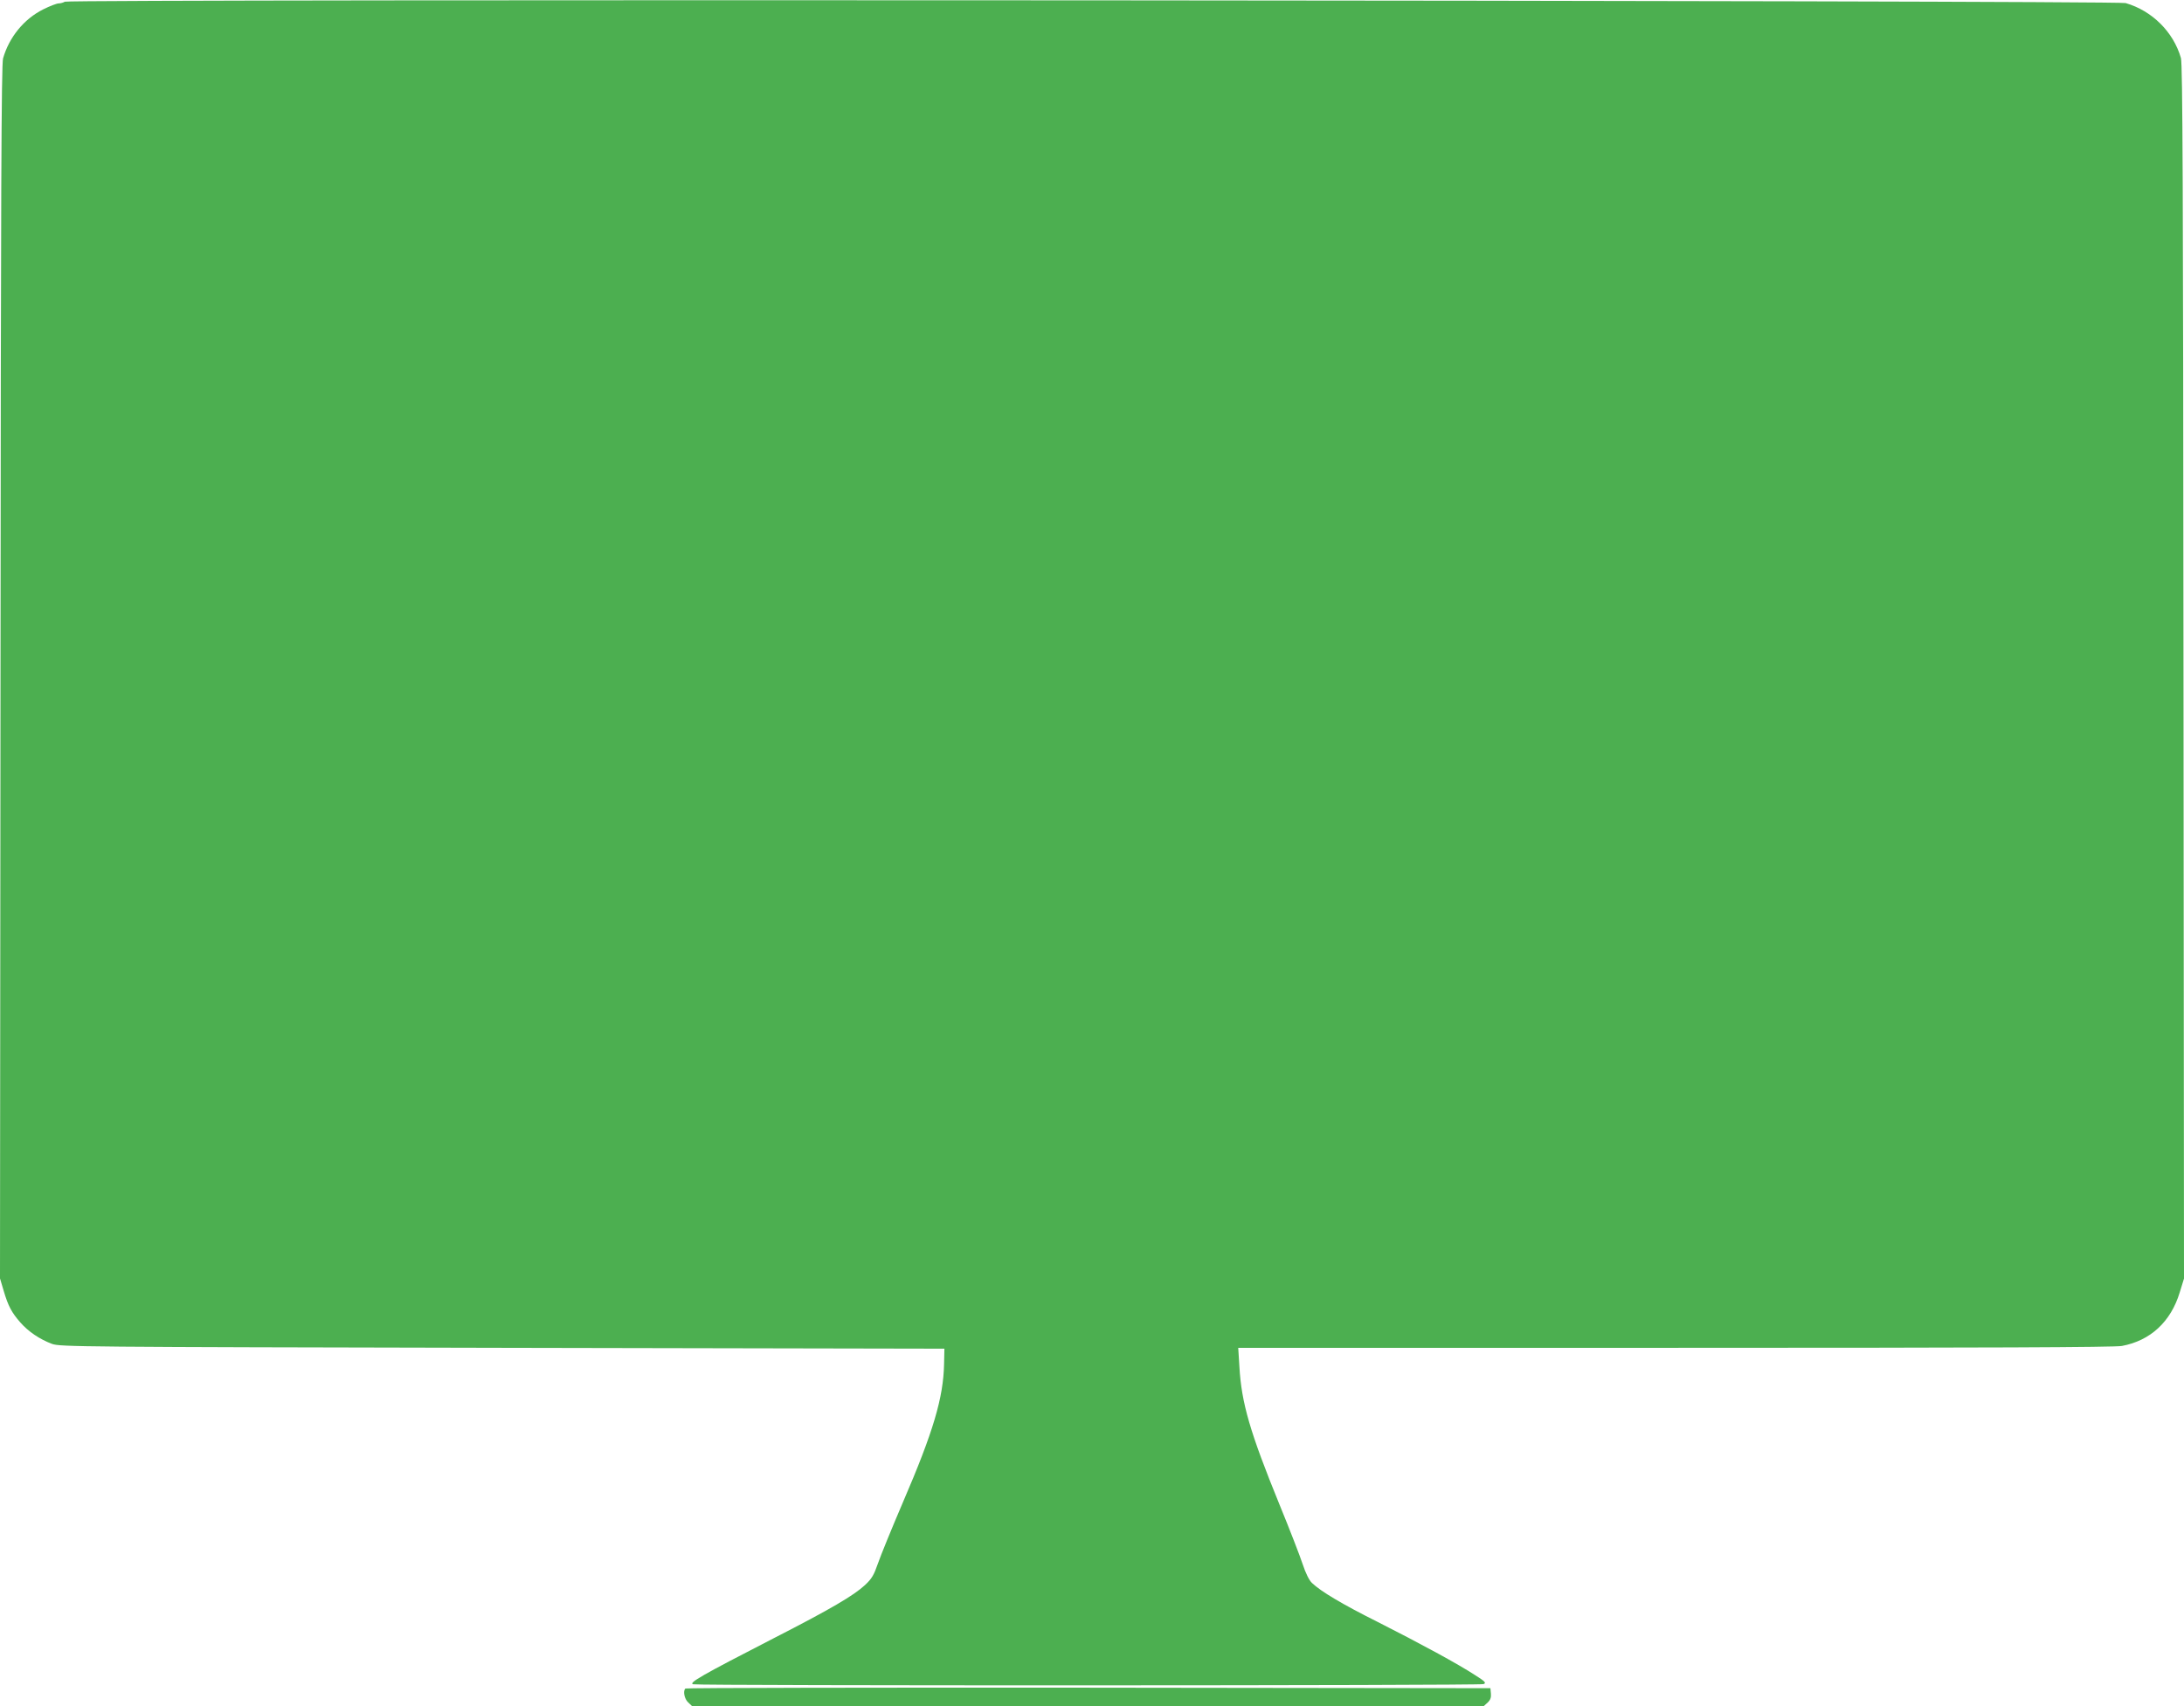
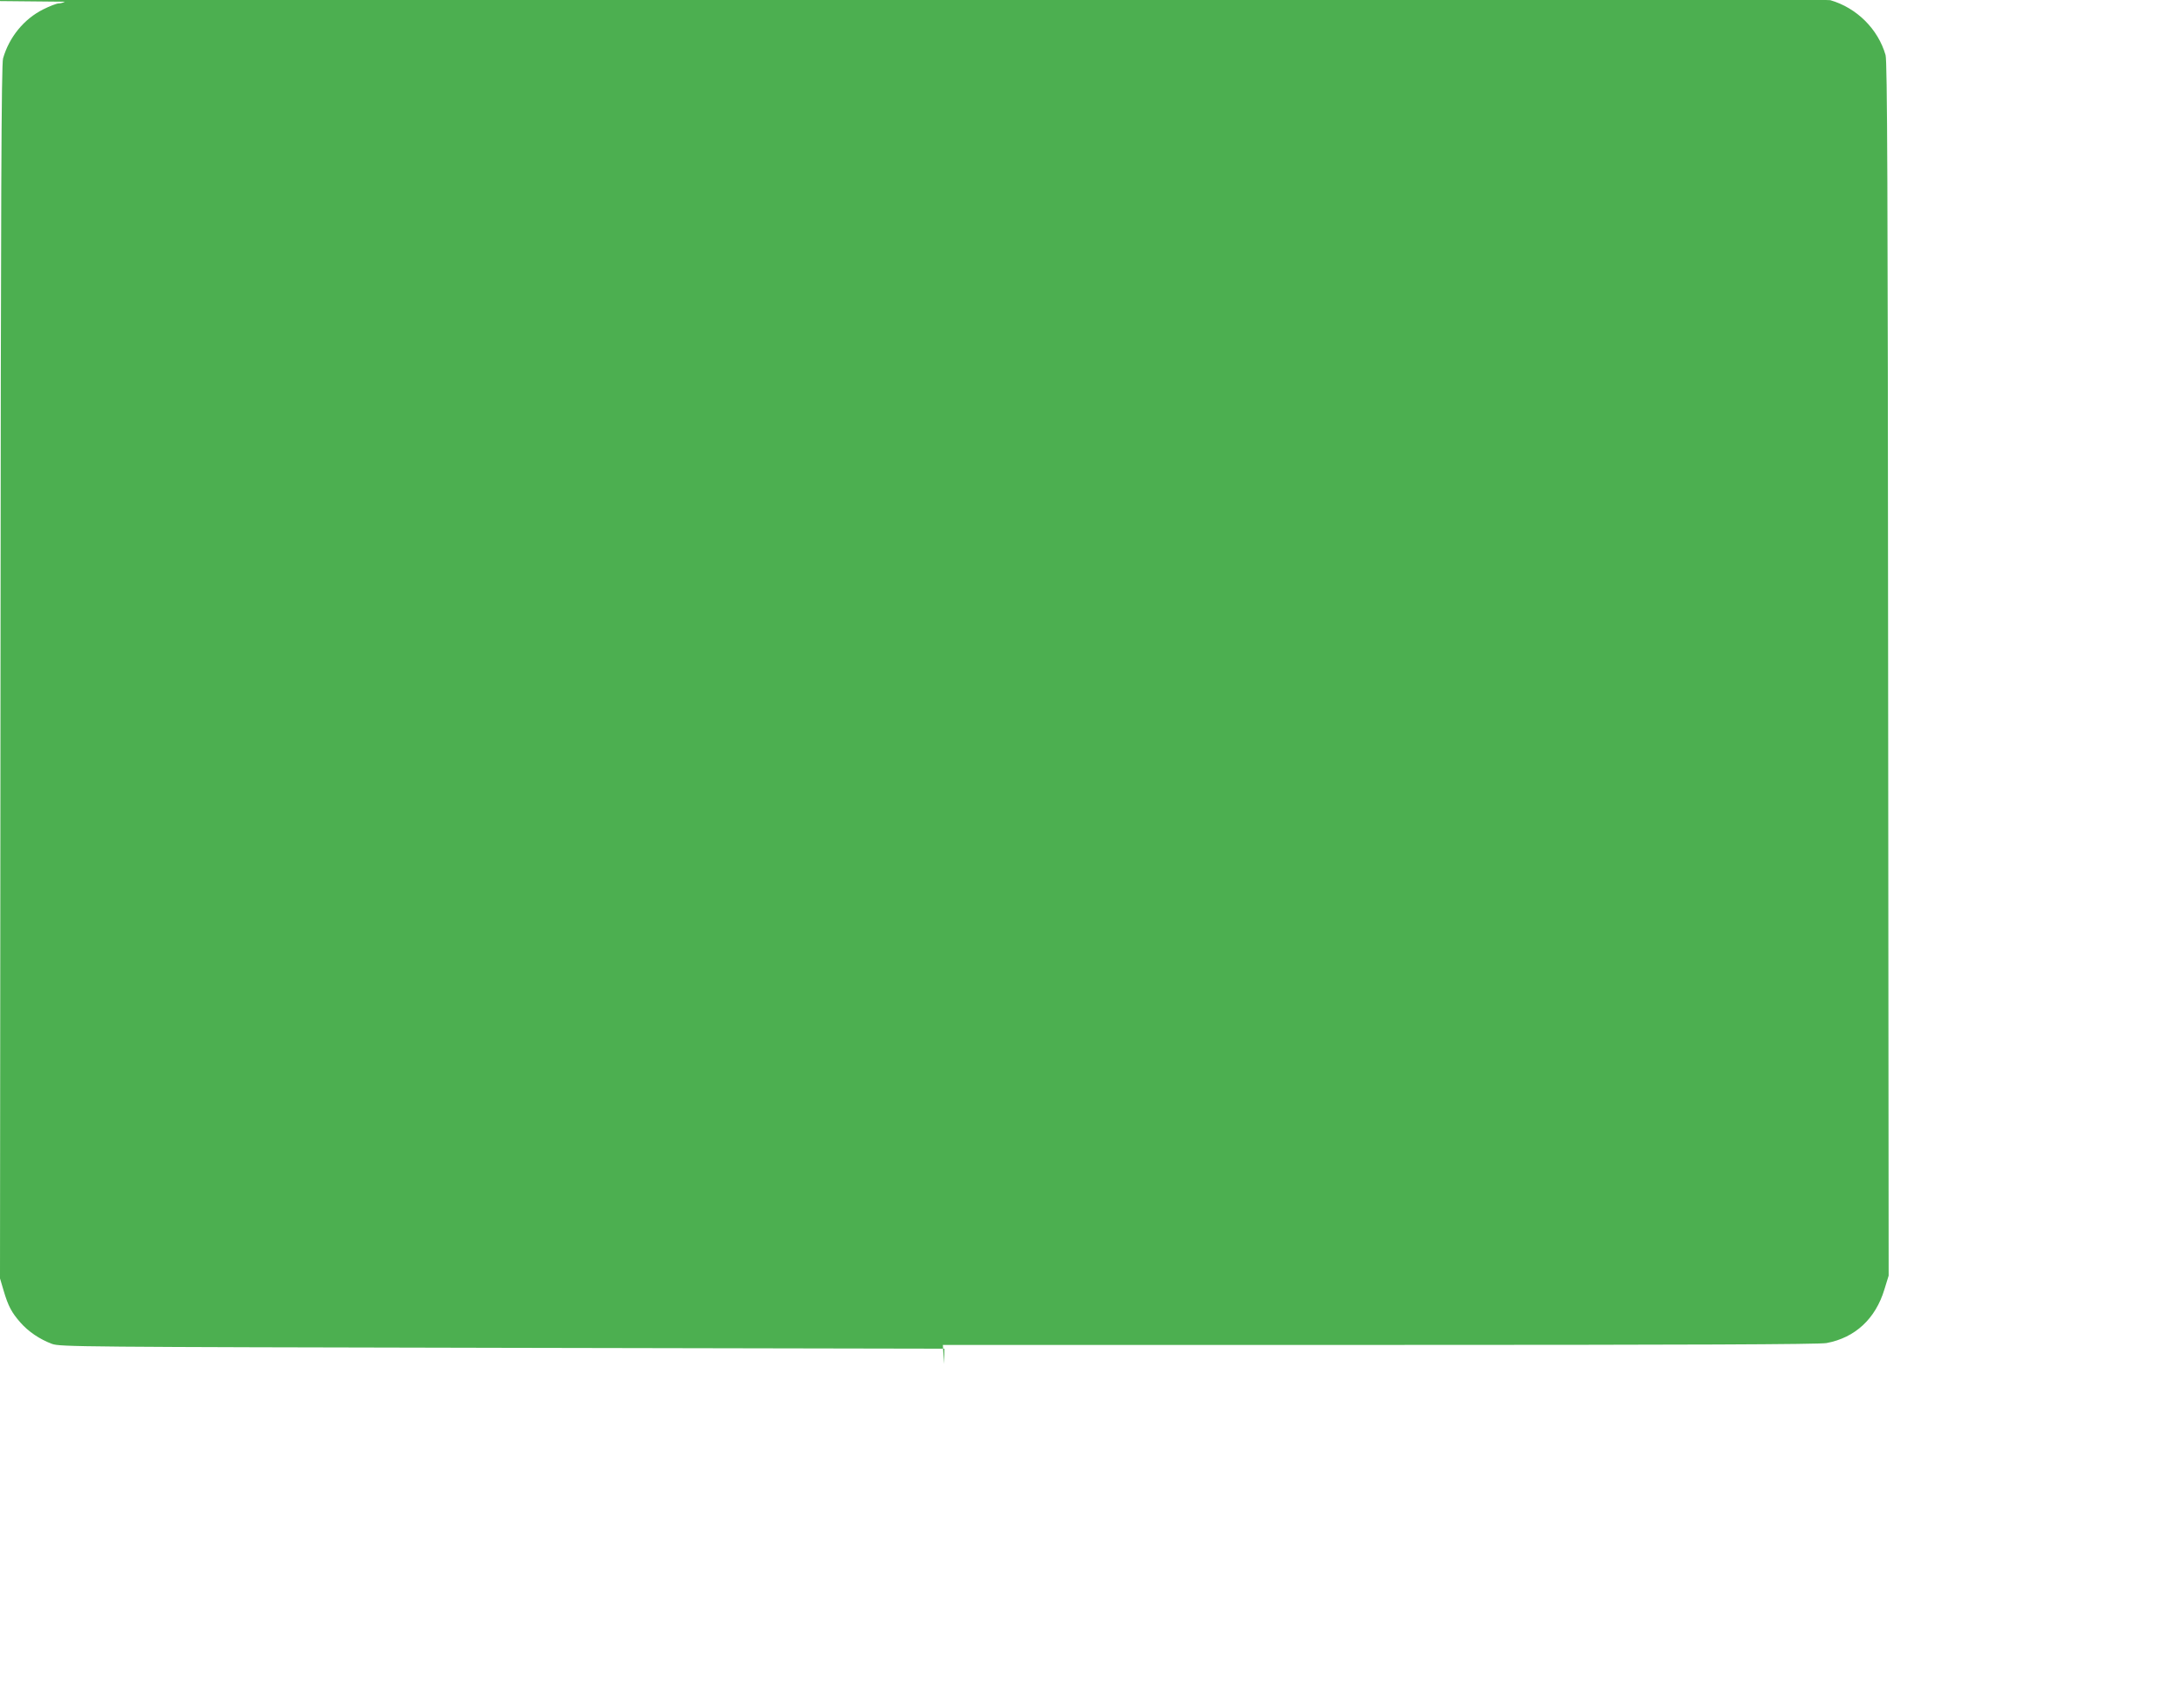
<svg xmlns="http://www.w3.org/2000/svg" version="1.0" width="1280pt" height="1000pt" viewBox="0 0 1280 1000" preserveAspectRatio="xMidYMid meet">
  <g transform="translate(0,1000) scale(0.1,-0.1)" fill="#4caf50" stroke="none">
-     <path d="M380 9990 c-8 -5 -25 -10 -36 -10 -12 0 -53 -16 -91 -35 -112 -56 -199 -162 -235 -287 -10 -34 -13 -788 -15 -3597 l-3 -3554 21 -71 c27 -92 48 -130 98 -187 47 -54 114 -99 186 -126 48 -17 154 -18 2640 -23 l2590 -5 -2 -90 c-4 -197 -63 -397 -241 -810 -66 -154 -132 -316 -147 -360 -23 -66 -35 -88 -76 -126 -66 -61 -200 -140 -534 -311 -428 -220 -500 -262 -473 -270 33 -9 4609 -8 4633 1 17 7 10 15 -52 54 -98 64 -319 184 -568 310 -206 103 -334 179 -386 229 -16 15 -37 57 -54 109 -15 46 -76 204 -136 350 -173 424 -223 596 -235 807 l-7 112 2560 0 c1809 0 2577 3 2619 11 167 31 287 142 339 314 l25 81 -3 3555 c-2 2852 -5 3563 -15 3599 -44 153 -169 277 -324 322 -55 16 -12054 24 -12078 8z" />
-     <path d="M4017 103 c-15 -14 -6 -61 16 -81 l23 -22 2320 0 2320 0 23 21 c16 15 21 30 19 52 l-3 32 -2356 3 c-1296 1 -2359 -1 -2362 -5z" />
+     <path d="M380 9990 c-8 -5 -25 -10 -36 -10 -12 0 -53 -16 -91 -35 -112 -56 -199 -162 -235 -287 -10 -34 -13 -788 -15 -3597 l-3 -3554 21 -71 c27 -92 48 -130 98 -187 47 -54 114 -99 186 -126 48 -17 154 -18 2640 -23 l2590 -5 -2 -90 l-7 112 2560 0 c1809 0 2577 3 2619 11 167 31 287 142 339 314 l25 81 -3 3555 c-2 2852 -5 3563 -15 3599 -44 153 -169 277 -324 322 -55 16 -12054 24 -12078 8z" />
  </g>
</svg>